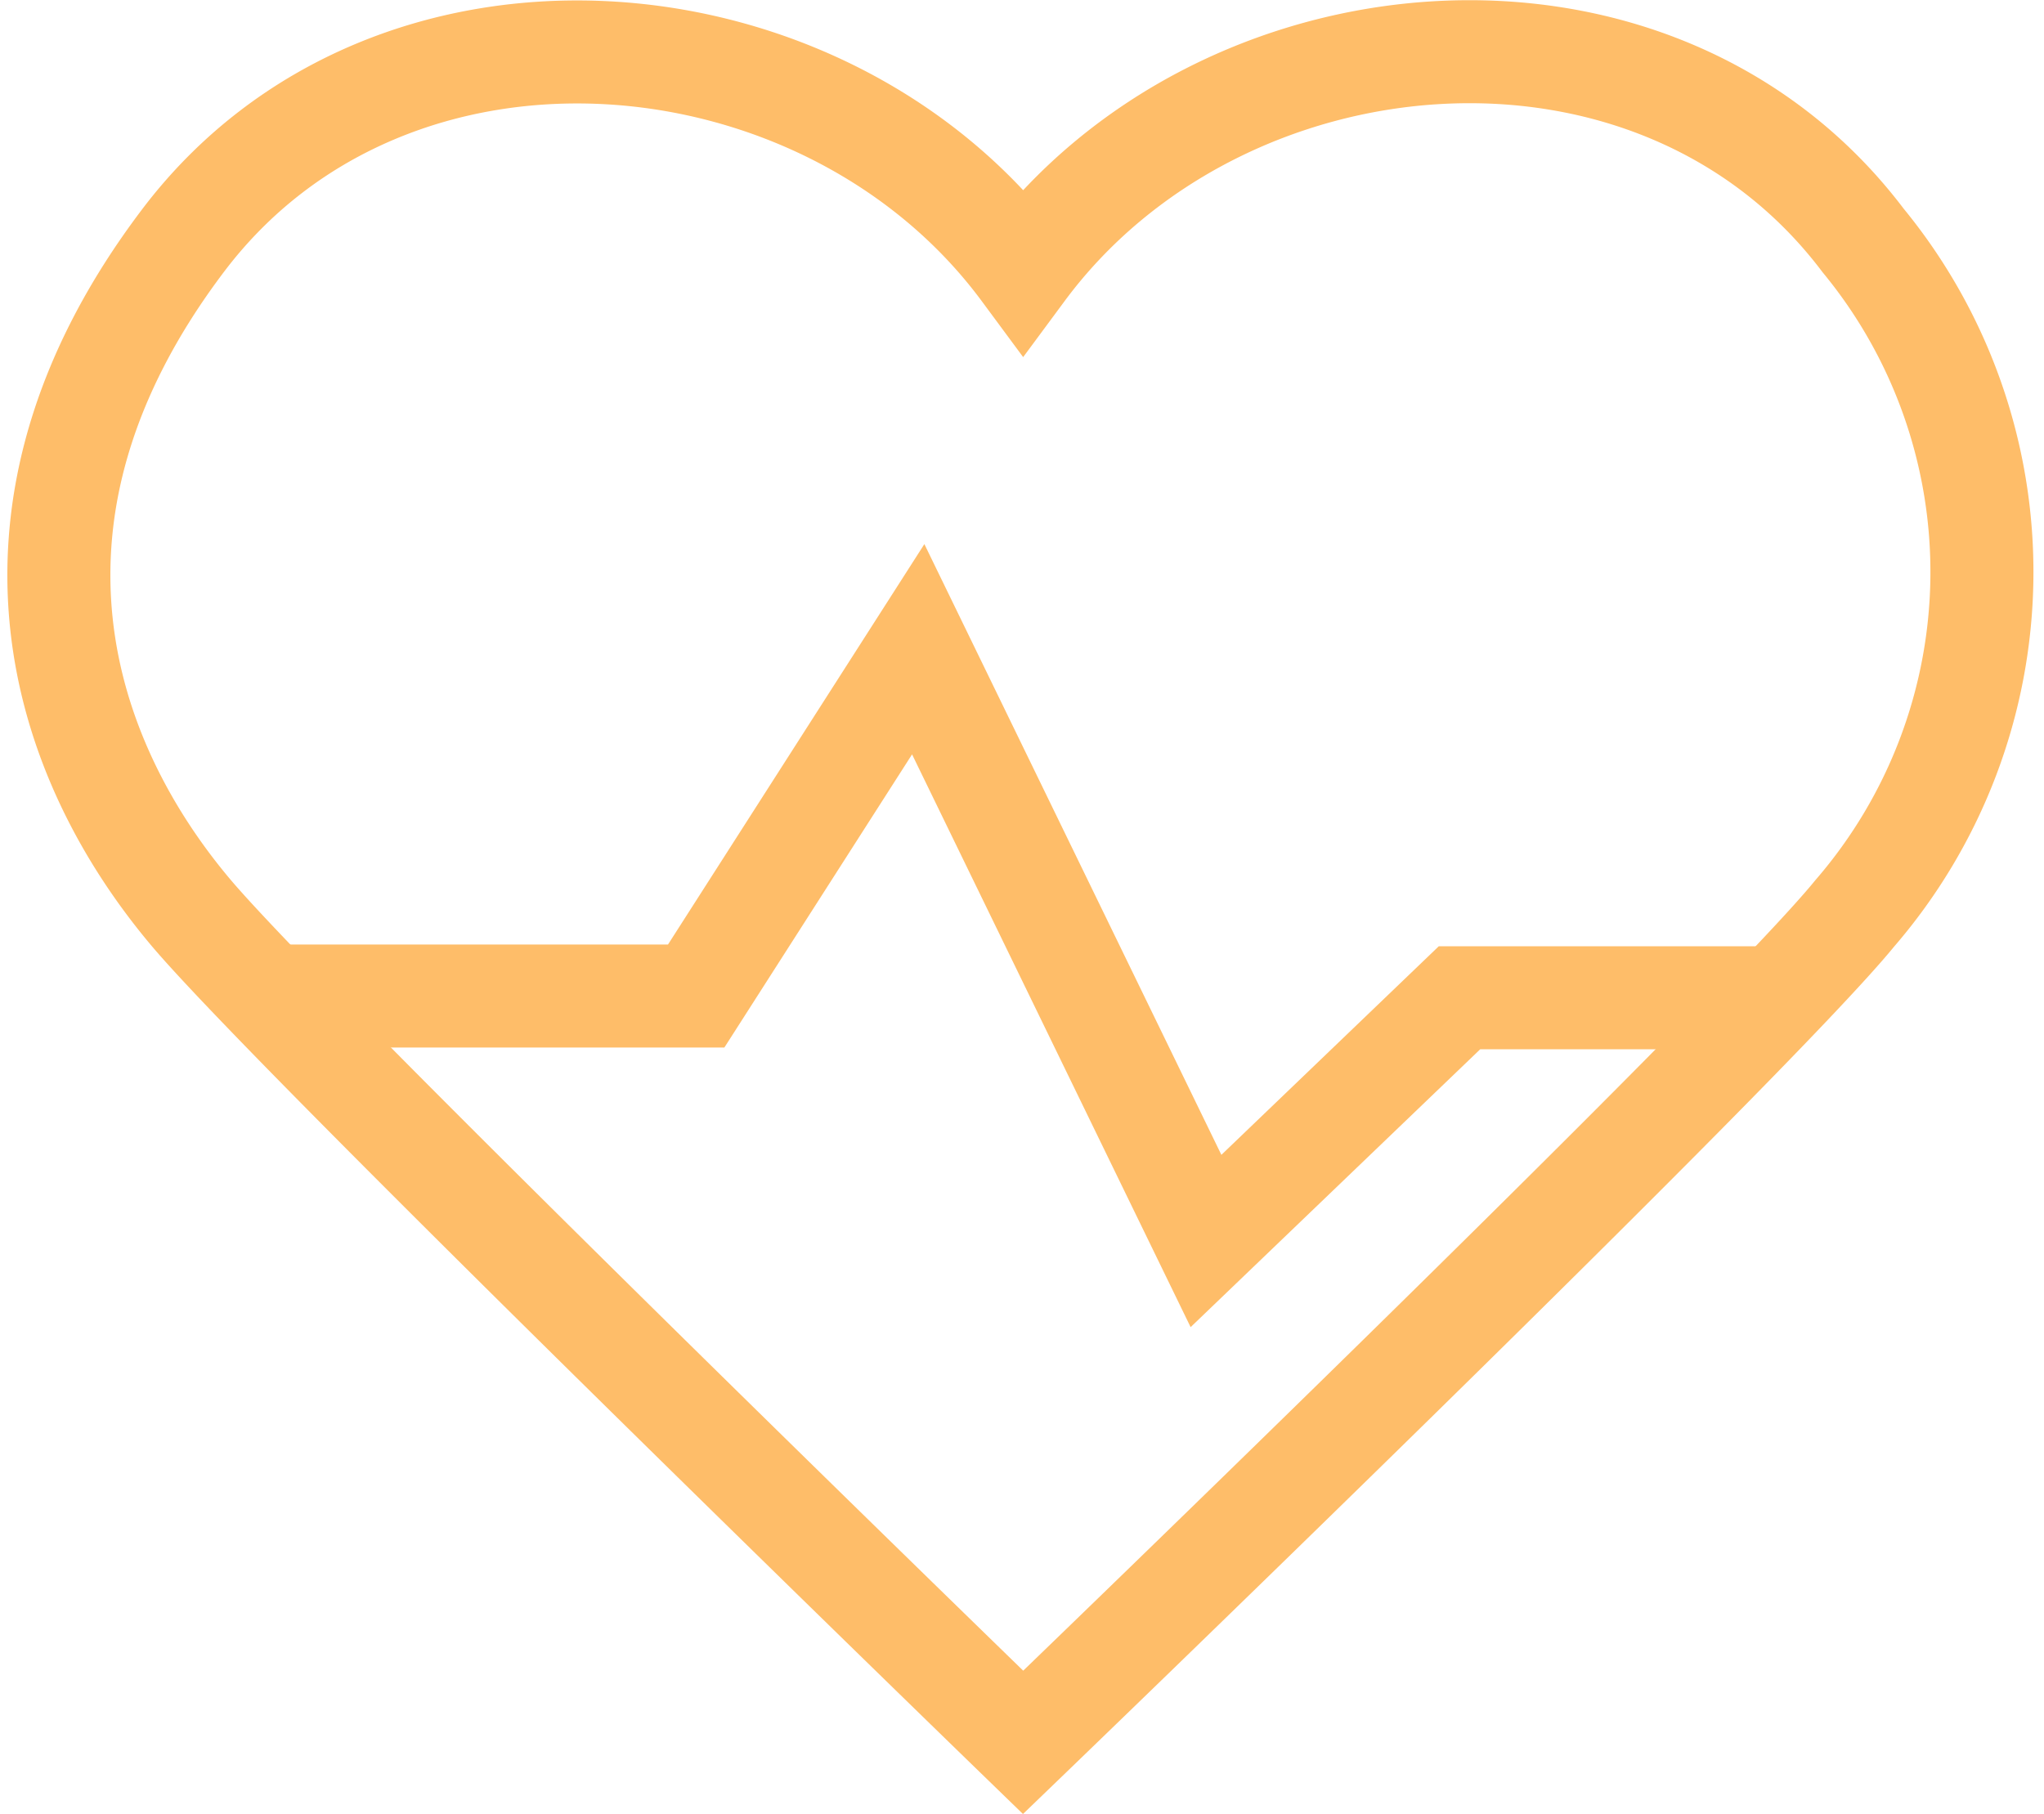
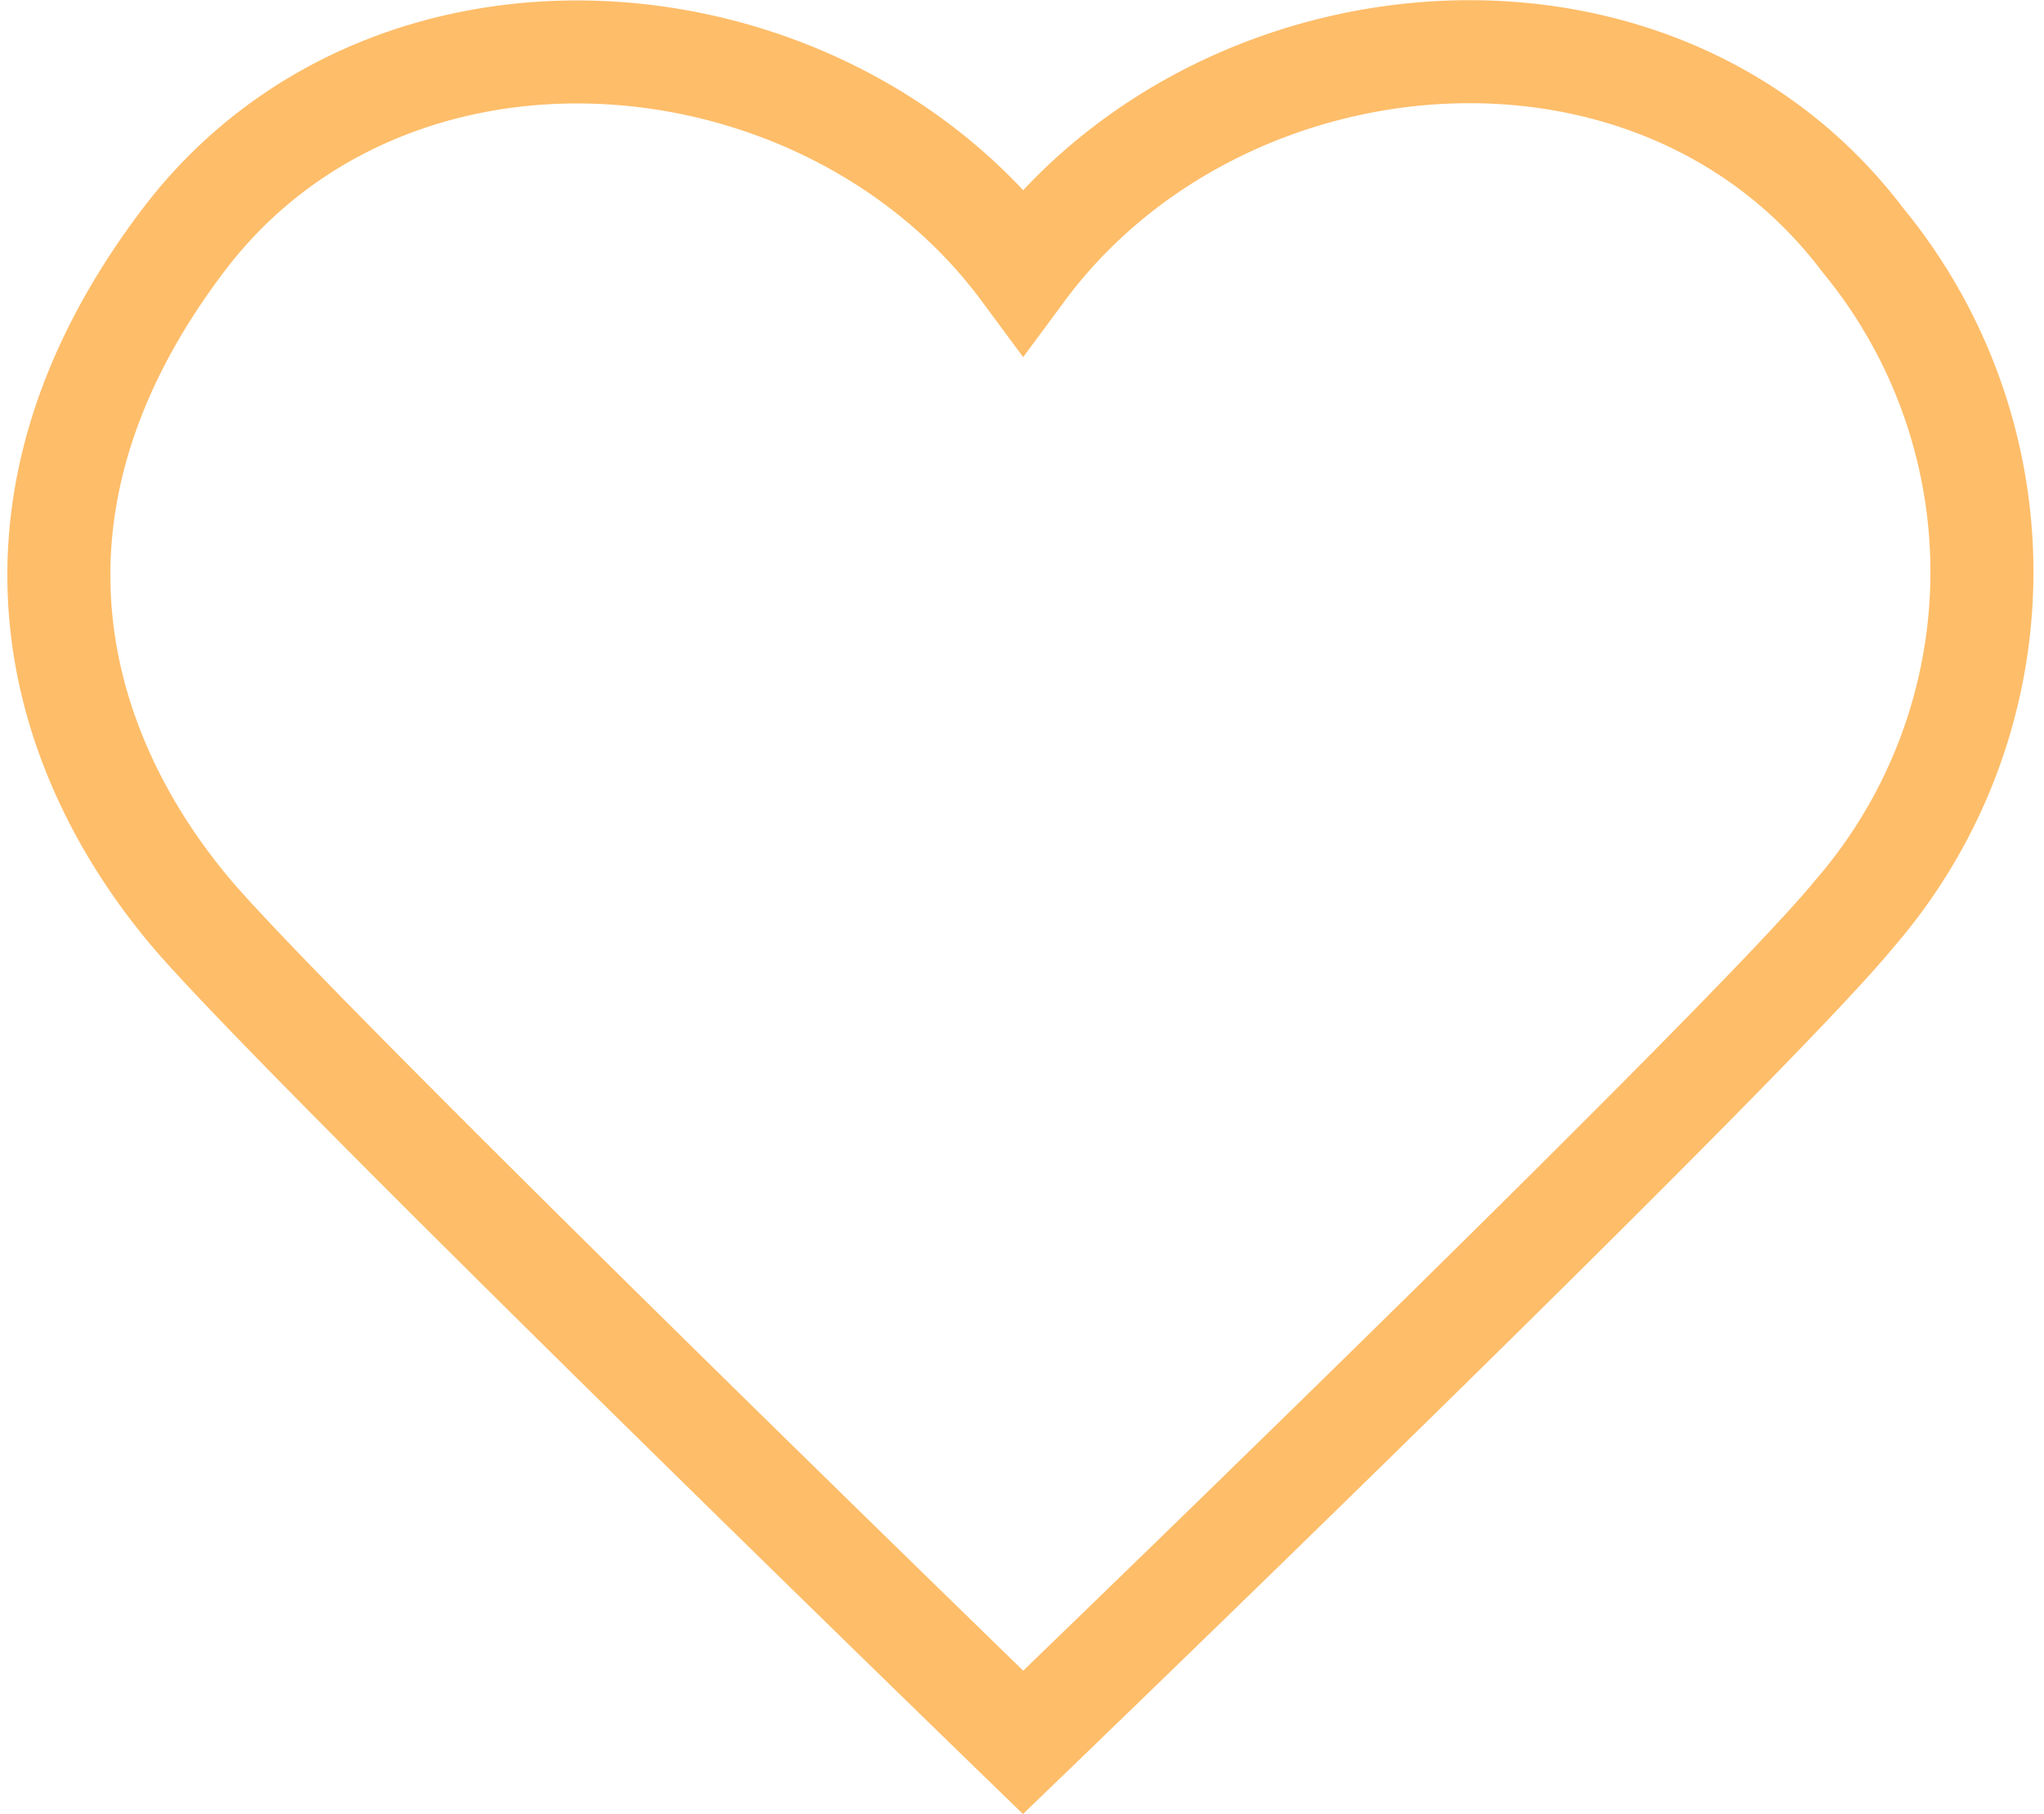
<svg xmlns="http://www.w3.org/2000/svg" width="29.76" height="26.417" viewBox="0 0 29.76 26.417">
  <defs>
    <style>.a{fill:none;stroke:#febd69;stroke-miterlimit:10;stroke-width:1.5px;}</style>
  </defs>
  <g transform="translate(0.859 0.753)">
    <path class="a" d="M30.294,8.273c-3.024-4.006-9.363-3.436-12.229.438C15.2,4.837,8.86,4.276,5.835,8.273s-1.745,7.592.123,9.8c1.569,1.85,12.106,12.071,12.106,12.071S28.637,19.959,30.171,18.074A7.6,7.6,0,0,0,30.294,8.273Z" transform="translate(-4.027 -5.525)" />
-     <path class="a" d="M7.78,20.5h5.987L17,15.45l4.19,8.617,3.691-3.542h4.322" transform="translate(-4.49 -6.749)" />
  </g>
</svg>